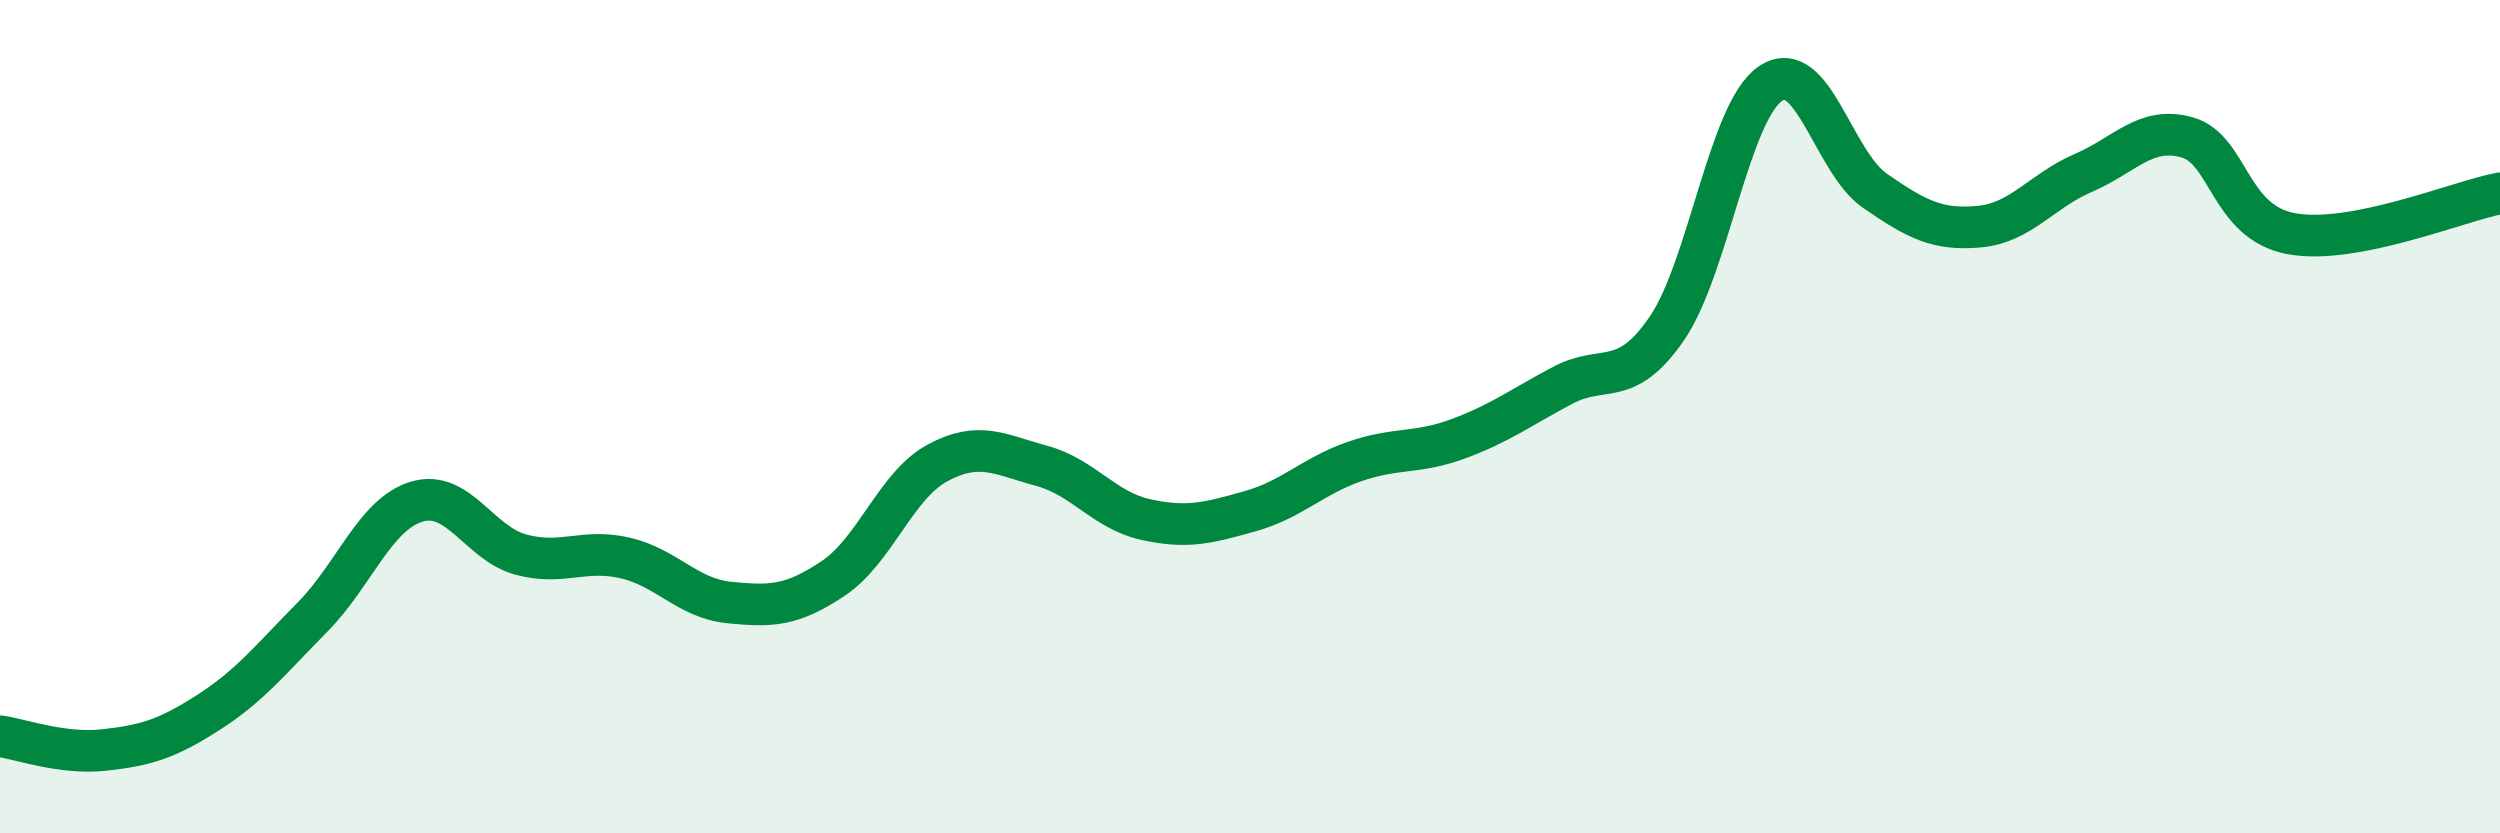
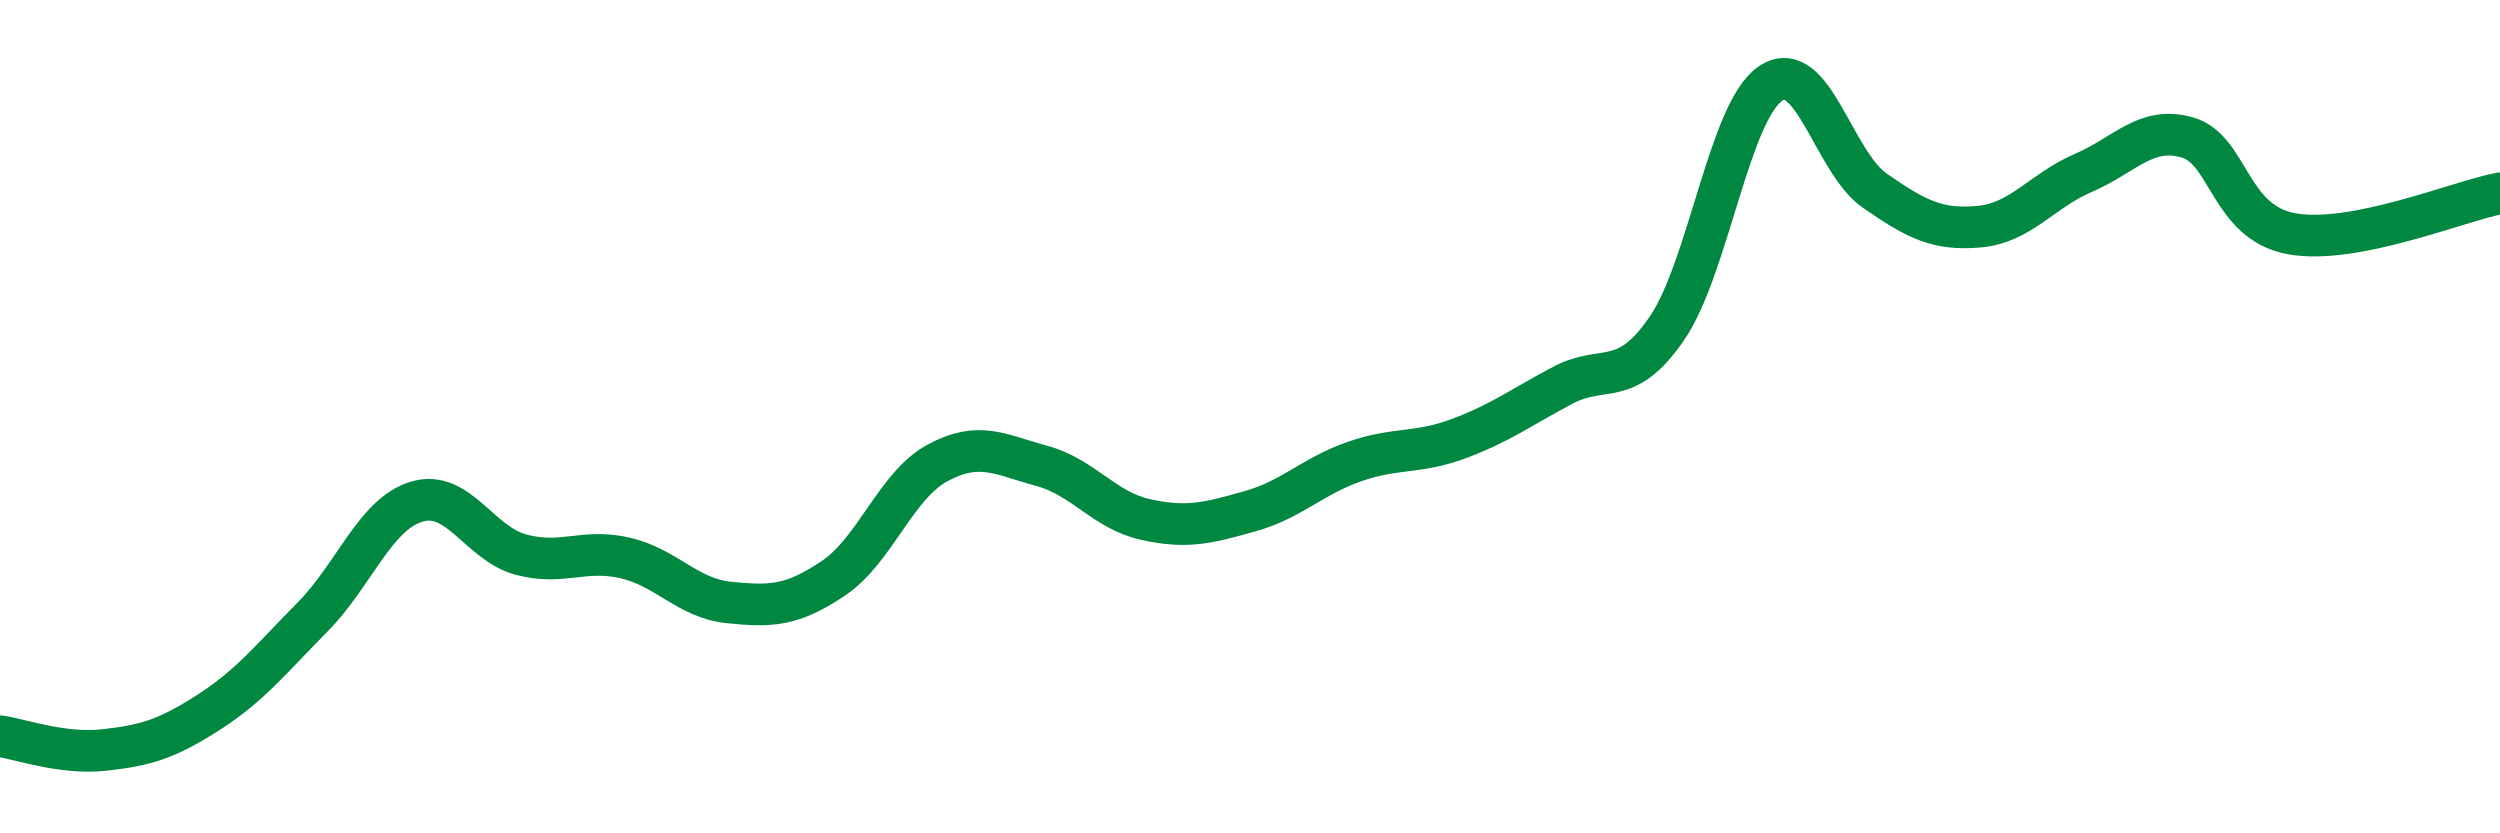
<svg xmlns="http://www.w3.org/2000/svg" width="60" height="20" viewBox="0 0 60 20">
-   <path d="M 0,17.67 C 0.5,17.74 1.5,18.11 2.5,18 C 3.5,17.89 4,17.74 5,17.1 C 6,16.46 6.5,15.82 7.5,14.81 C 8.5,13.8 9,12.34 10,12.04 C 11,11.74 11.5,13.04 12.5,13.31 C 13.5,13.58 14,13.16 15,13.39 C 16,13.62 16.5,14.36 17.5,14.46 C 18.5,14.56 19,14.55 20,13.88 C 21,13.21 21.5,11.65 22.5,11.11 C 23.5,10.57 24,10.91 25,11.18 C 26,11.45 26.5,12.25 27.5,12.47 C 28.5,12.69 29,12.55 30,12.27 C 31,11.99 31.5,11.43 32.5,11.08 C 33.5,10.73 34,10.9 35,10.53 C 36,10.16 36.5,9.78 37.5,9.25 C 38.5,8.72 39,9.34 40,7.89 C 41,6.44 41.5,2.66 42.5,2 C 43.5,1.34 44,3.89 45,4.58 C 46,5.27 46.5,5.53 47.5,5.44 C 48.5,5.35 49,4.58 50,4.15 C 51,3.72 51.5,3.01 52.5,3.3 C 53.5,3.59 53.5,5.34 55,5.61 C 56.5,5.88 59,4.83 60,4.64L60 20L0 20Z" fill="#008740" opacity="0.1" stroke-linecap="round" stroke-linejoin="round" />
  <path d="M 0,17.67 C 0.5,17.74 1.5,18.11 2.5,18 C 3.5,17.89 4,17.74 5,17.1 C 6,16.46 6.5,15.82 7.5,14.81 C 8.5,13.8 9,12.34 10,12.04 C 11,11.74 11.5,13.04 12.5,13.31 C 13.5,13.58 14,13.16 15,13.39 C 16,13.62 16.5,14.36 17.5,14.46 C 18.5,14.56 19,14.55 20,13.88 C 21,13.21 21.5,11.65 22.5,11.11 C 23.5,10.57 24,10.91 25,11.18 C 26,11.45 26.5,12.25 27.5,12.47 C 28.5,12.69 29,12.55 30,12.27 C 31,11.99 31.5,11.43 32.5,11.08 C 33.5,10.73 34,10.9 35,10.53 C 36,10.16 36.5,9.78 37.5,9.25 C 38.5,8.72 39,9.34 40,7.89 C 41,6.44 41.5,2.66 42.5,2 C 43.5,1.34 44,3.89 45,4.58 C 46,5.27 46.5,5.53 47.5,5.44 C 48.5,5.35 49,4.58 50,4.15 C 51,3.72 51.5,3.01 52.5,3.3 C 53.5,3.59 53.5,5.34 55,5.61 C 56.5,5.88 59,4.83 60,4.64" stroke="#008740" stroke-width="1" fill="none" stroke-linecap="round" stroke-linejoin="round" />
</svg>